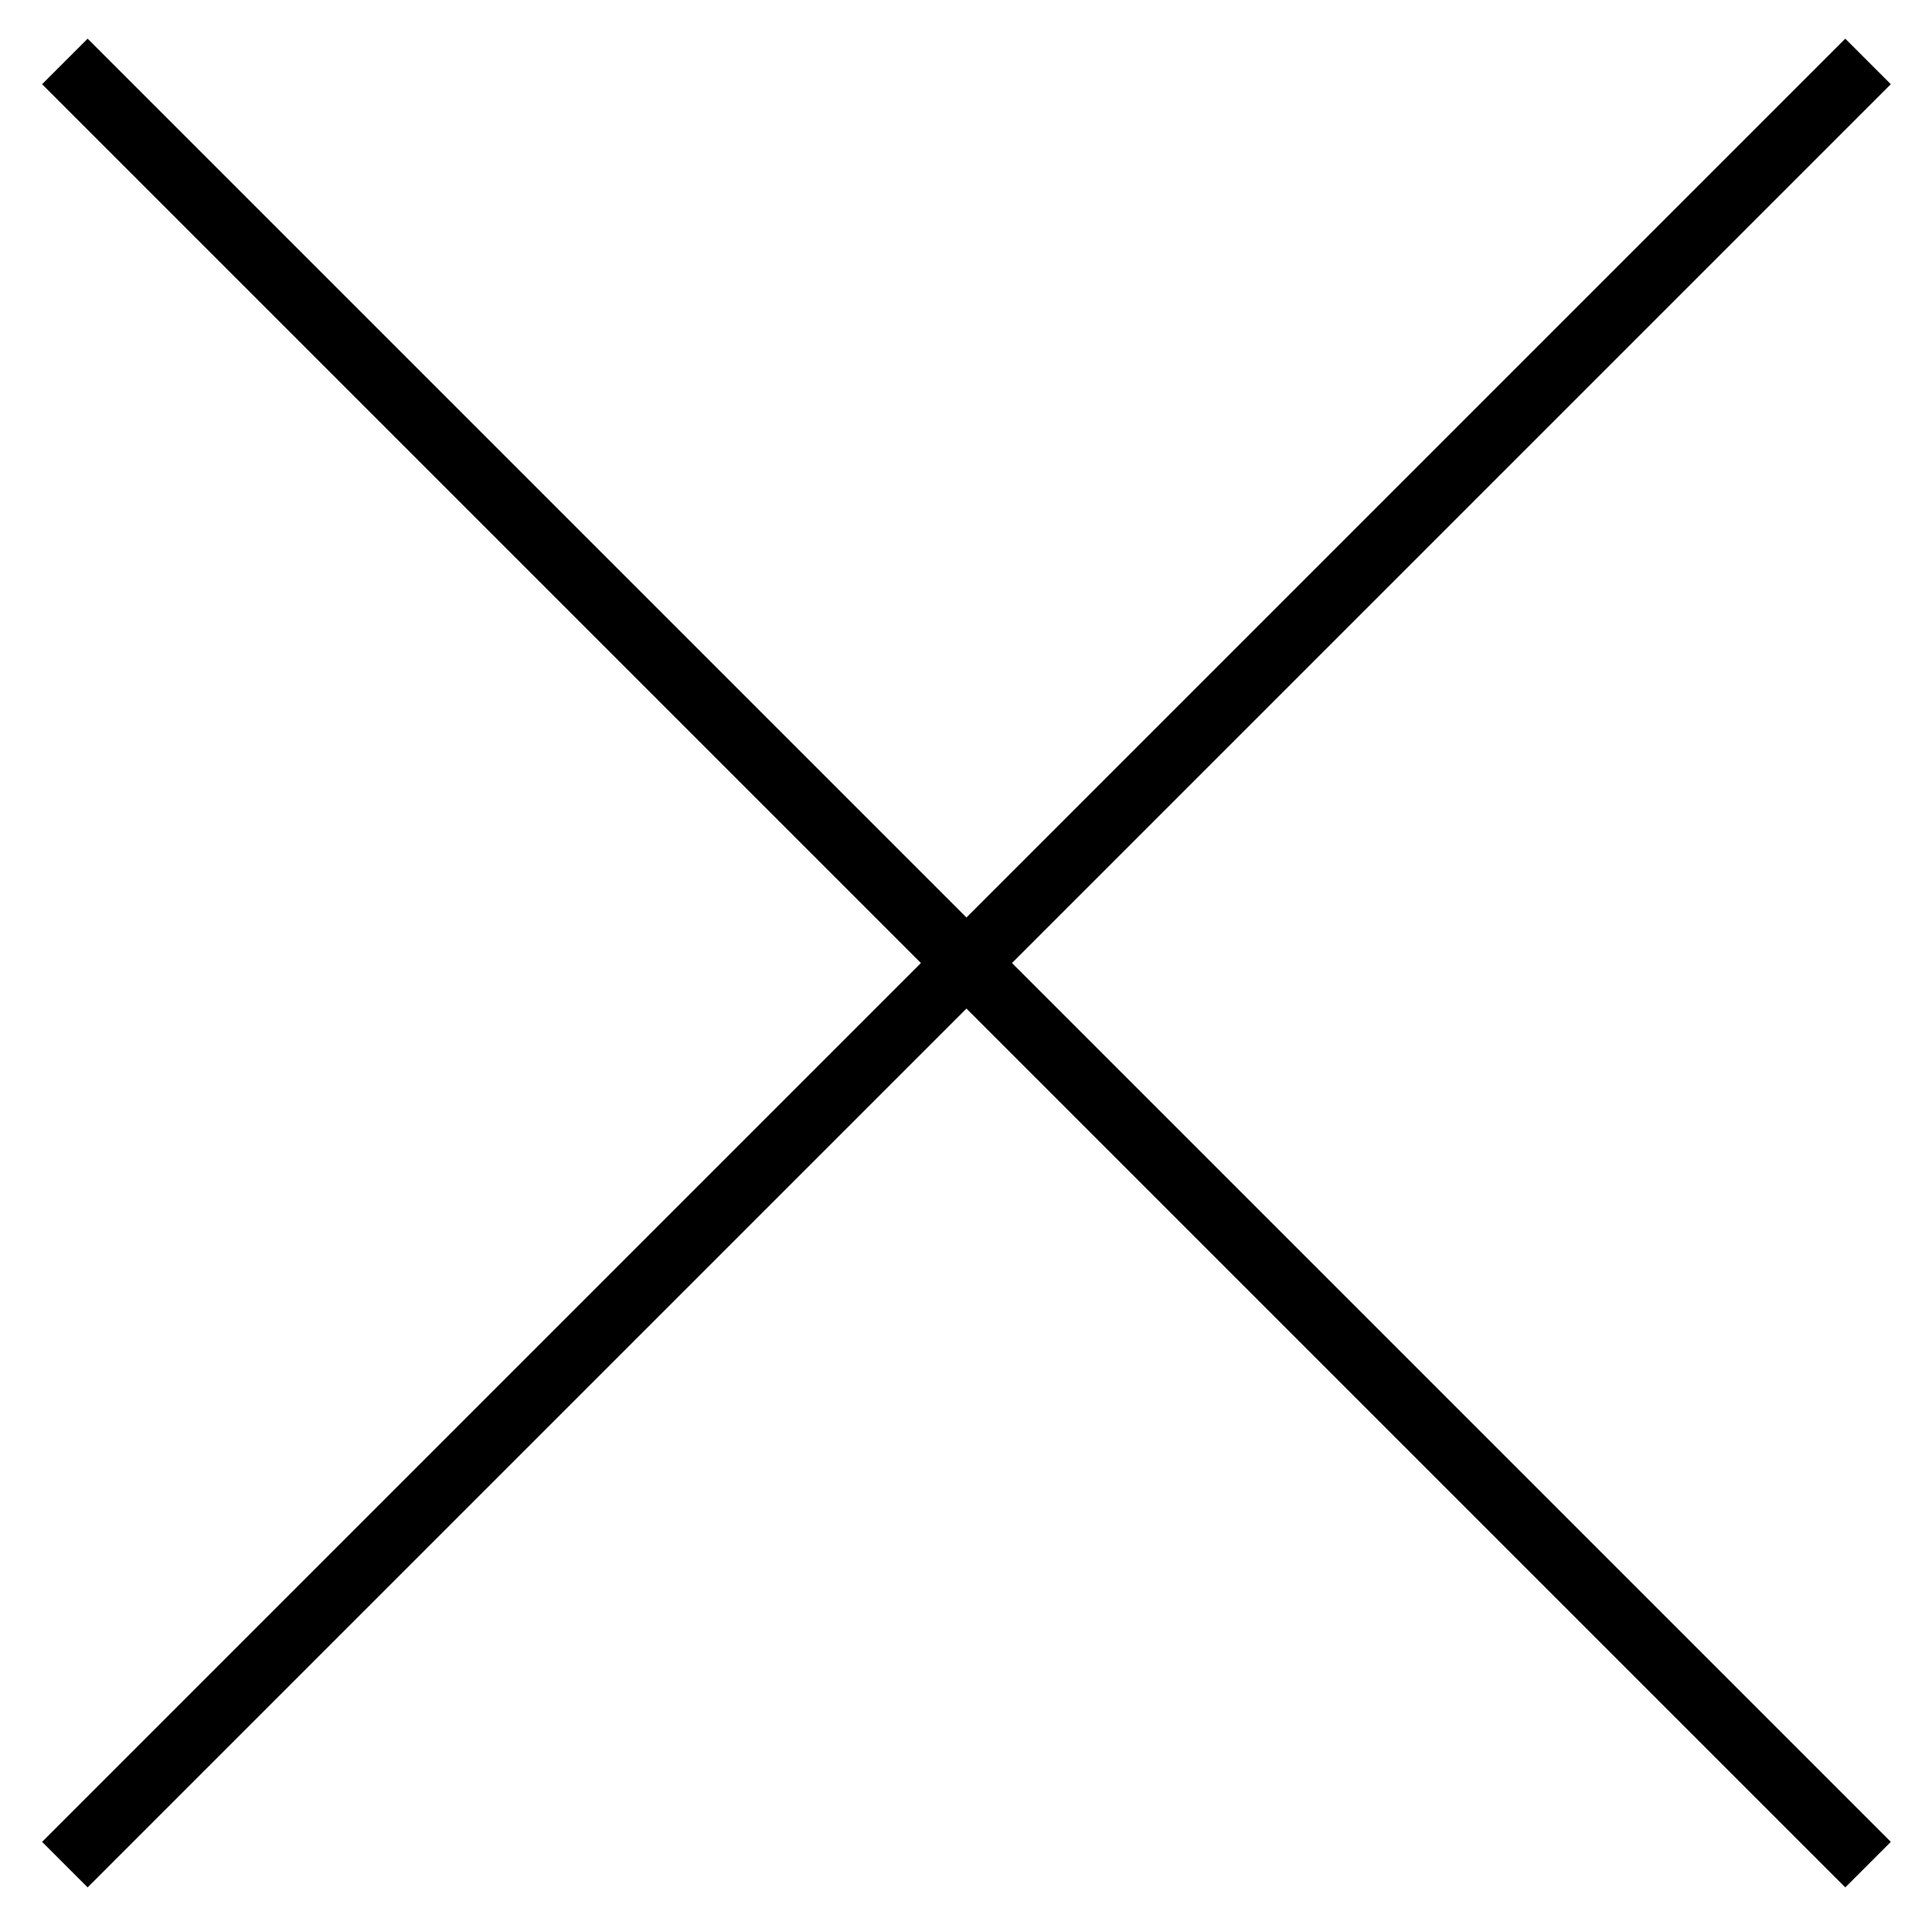
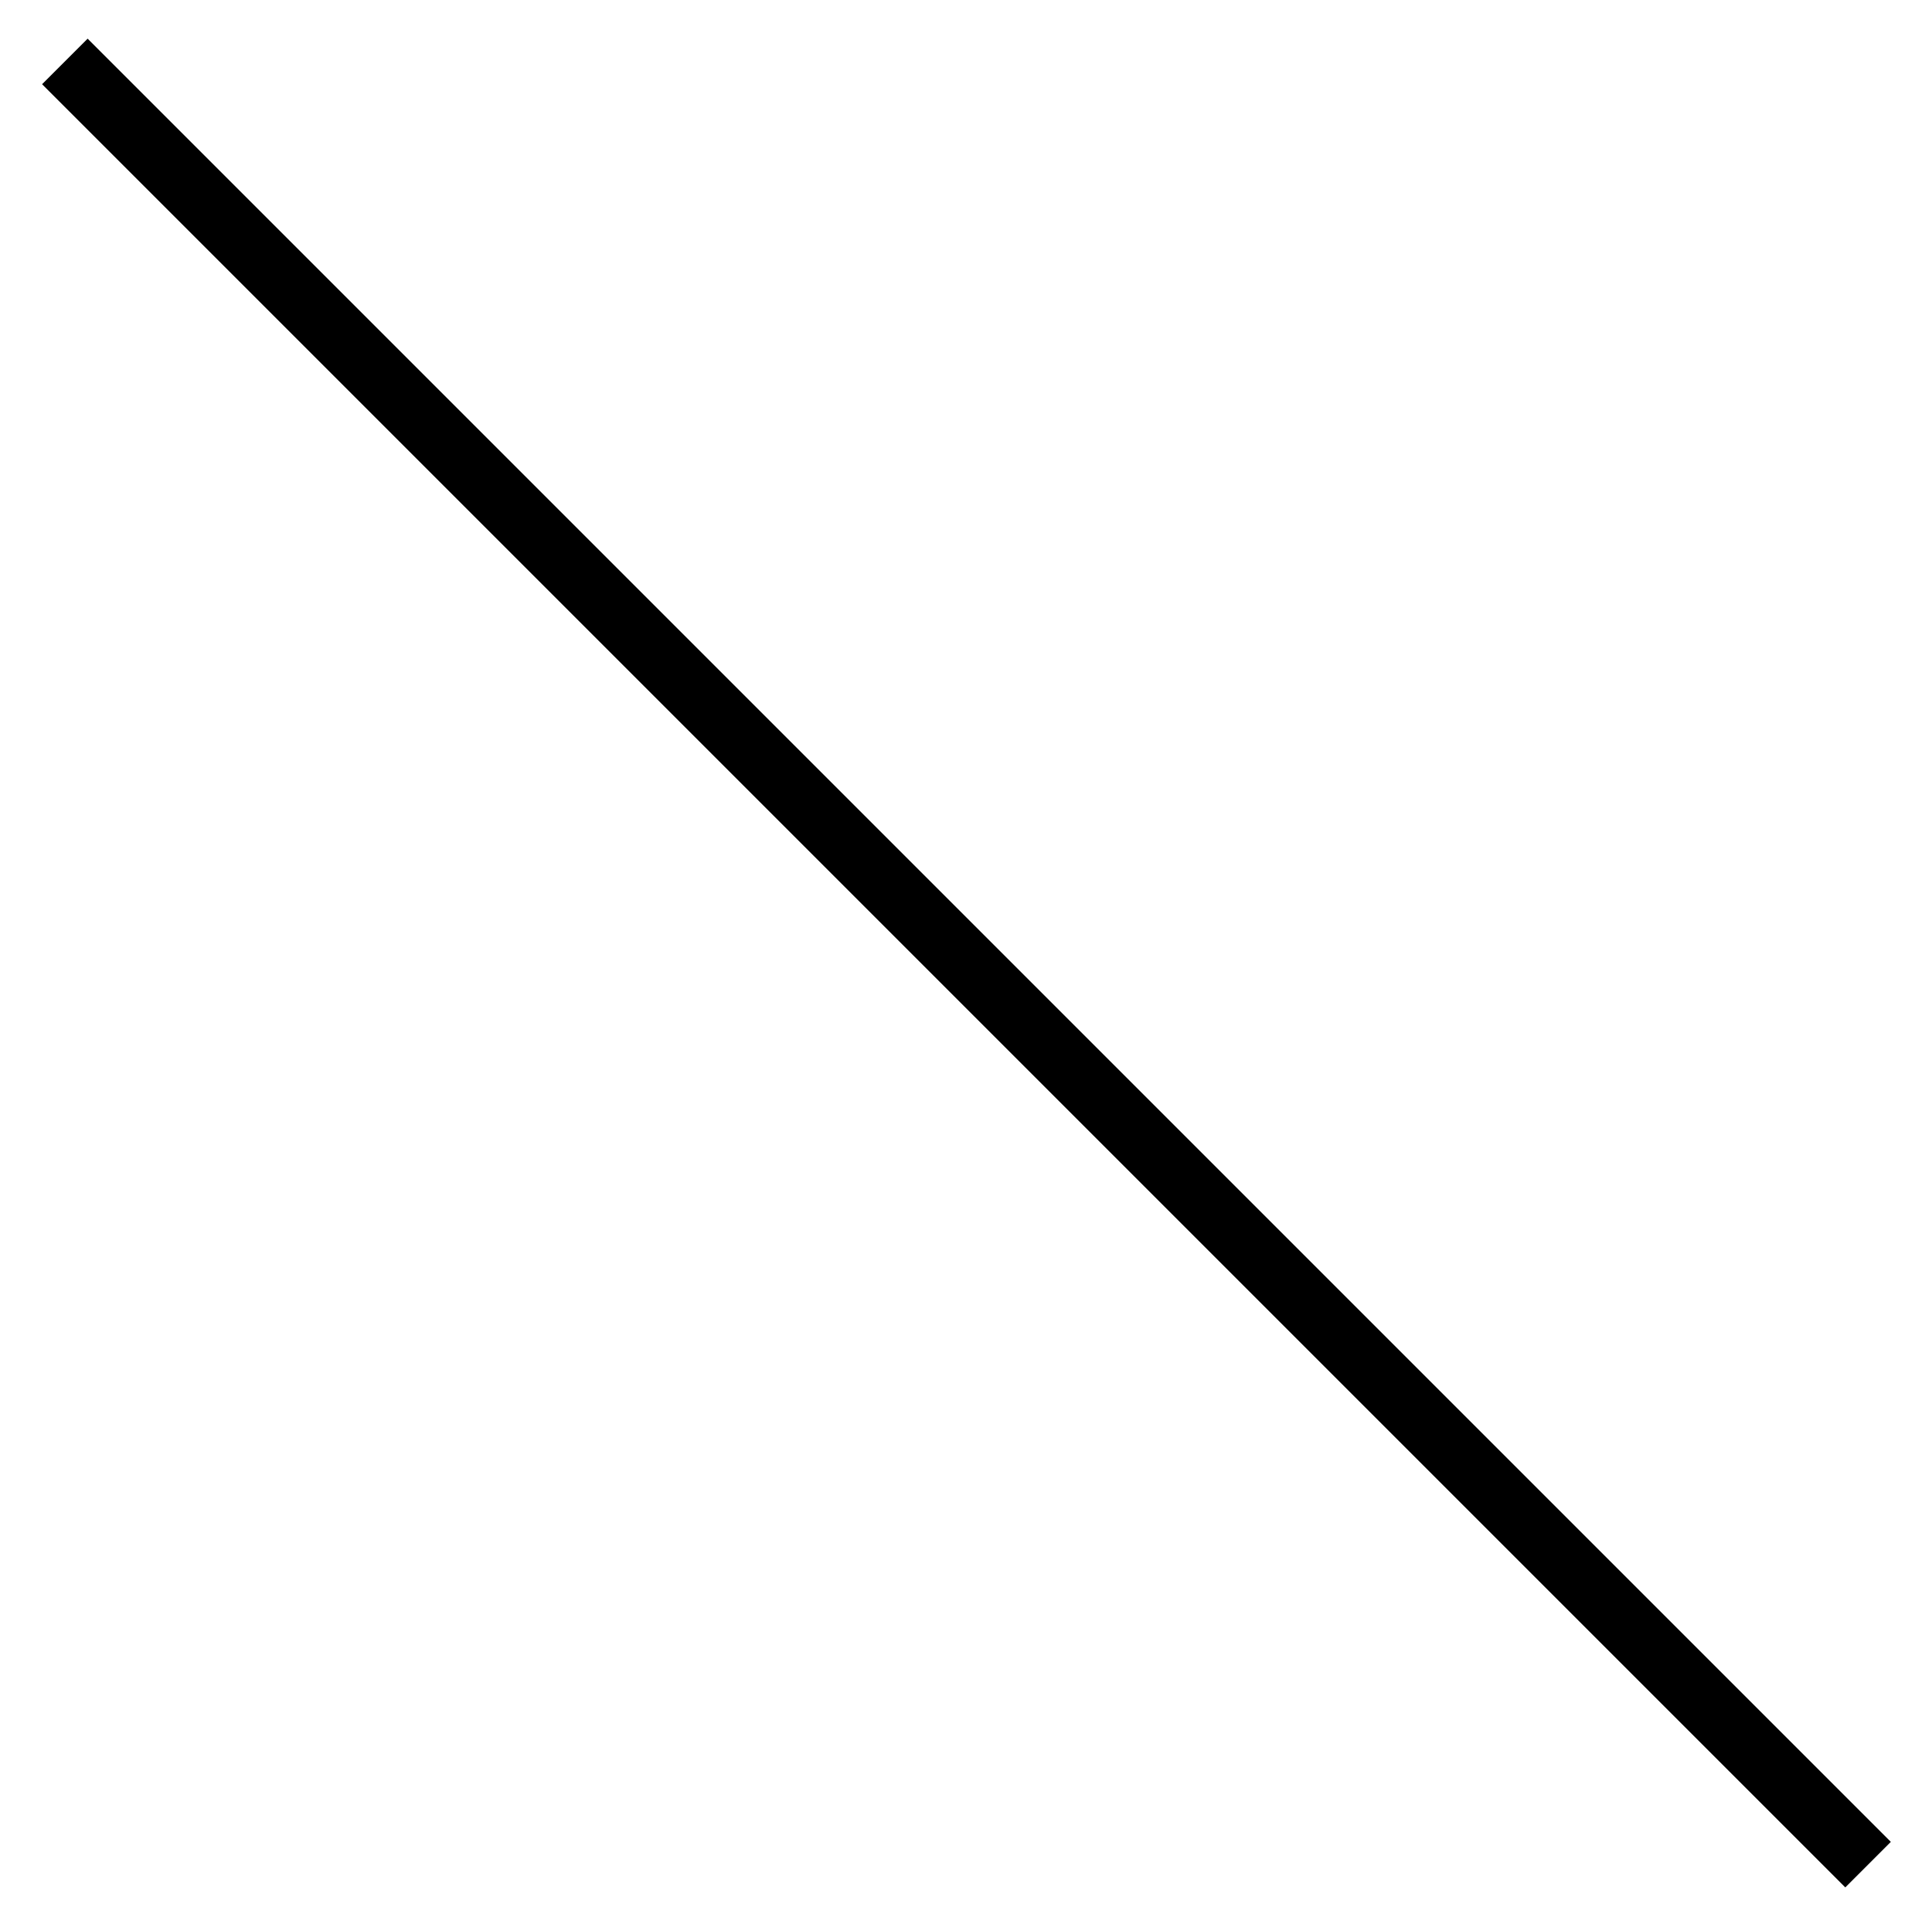
<svg xmlns="http://www.w3.org/2000/svg" version="1.1" id="Layer_1" x="0px" y="0px" viewBox="0 0 30 30" style="enable-background:new 0 0 30 30;" xml:space="preserve">
  <style type="text/css">
	.st0{fill:none;stroke:#000000;}
</style>
  <g>
    <g id="ArrowLeft" transform="translate(0.707 0.354)">
-       <path id="Path_13922_00000029028515800586539200000011761868953734644919_" class="st0" d="M28.3,0.6l-28,28" />
-     </g>
+       </g>
    <g id="ArrowLeft_00000078008484060056853530000004627659126597486256_" transform="translate(0.707 0.354)">
      <path id="Path_13922_00000101098491962963516920000001547871878204446592_" class="st0" d="M28.3,28.6l-28-28" />
    </g>
  </g>
</svg>